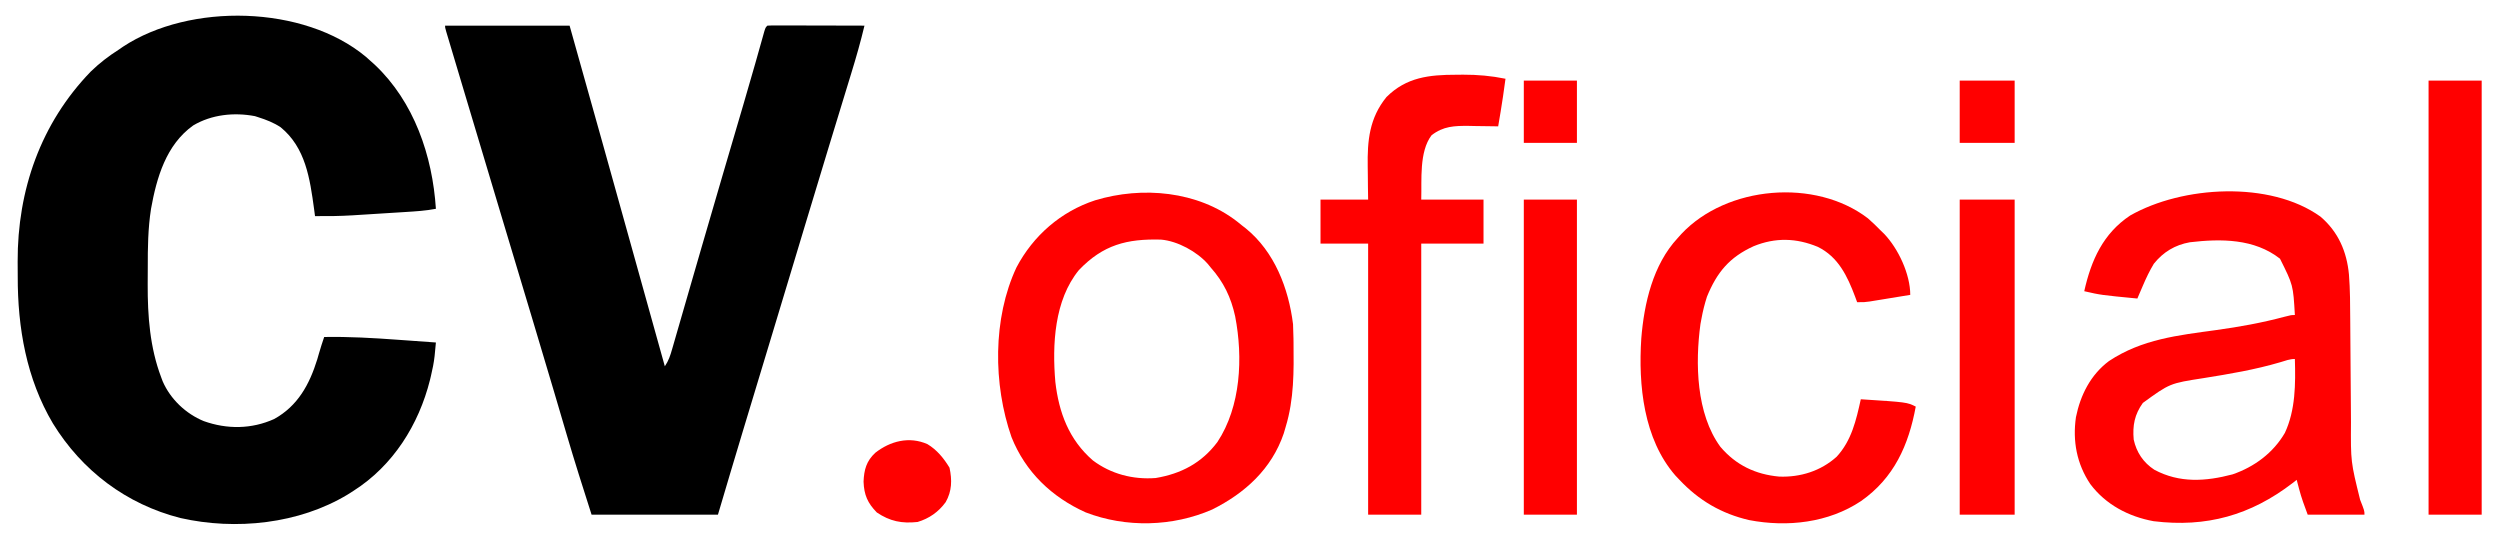
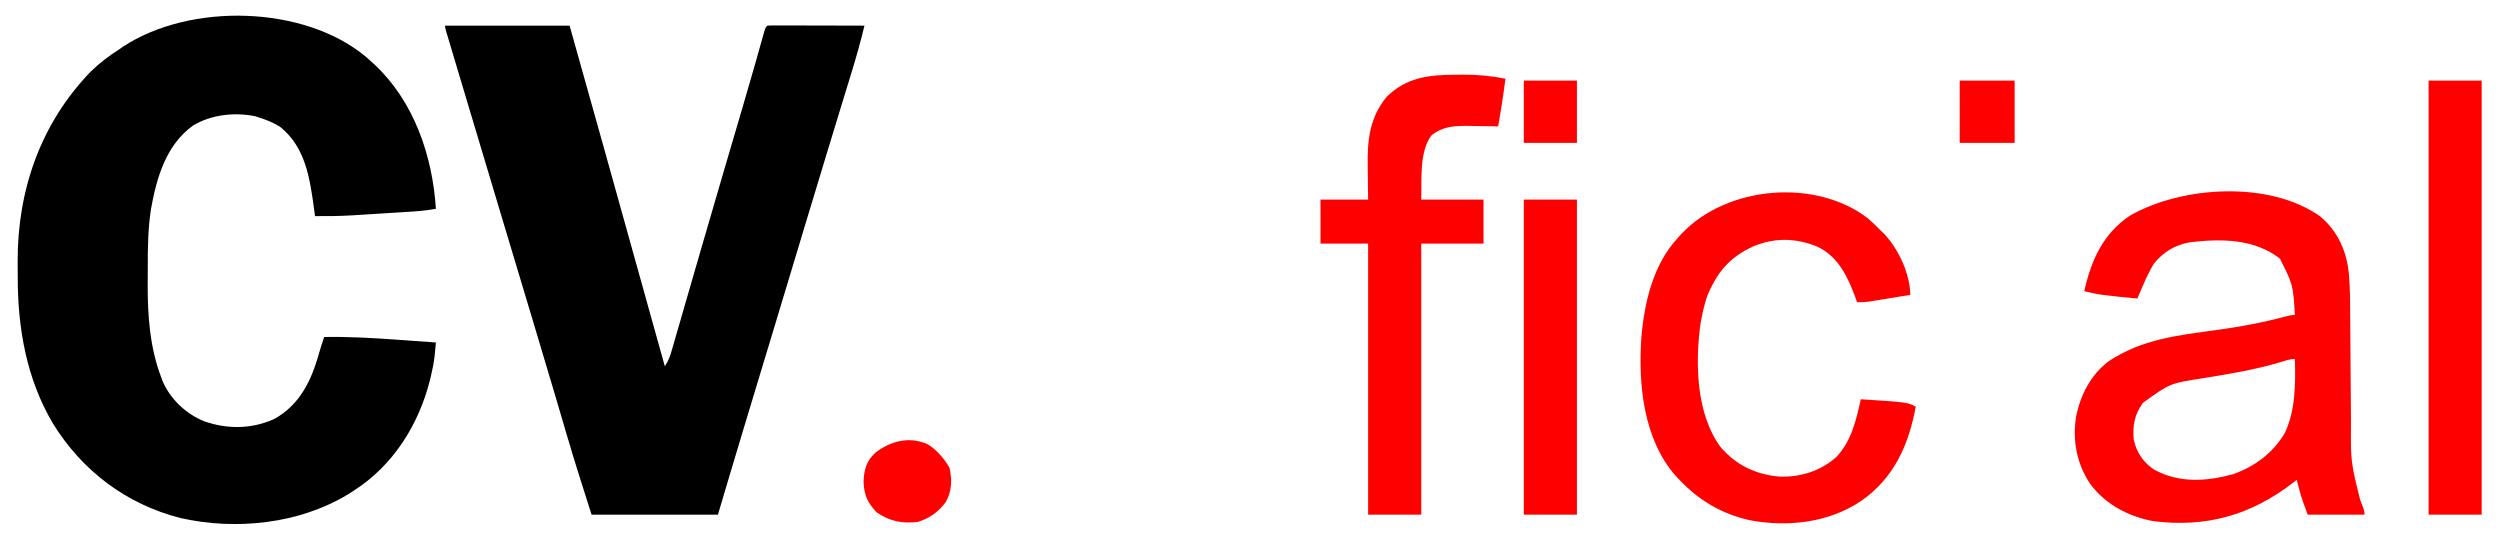
<svg xmlns="http://www.w3.org/2000/svg" version="1.1" width="1365" height="295">
  <path d="M0 0 C0.715 0.643 1.431 1.286 2.168 1.949 C3.038 2.727 3.908 3.504 4.805 4.305 C26.259 24.562 36.287 53.937 38.168 82.949 C32.637 84.023 27.116 84.357 21.504 84.703 C20.475 84.768 19.447 84.833 18.387 84.901 C16.214 85.037 14.04 85.173 11.867 85.306 C8.575 85.51 5.284 85.72 1.992 85.932 C-0.129 86.064 -2.25 86.196 -4.371 86.328 C-5.34 86.391 -6.309 86.453 -7.308 86.517 C-14.156 86.931 -20.972 87.017 -27.832 86.949 C-28.002 85.656 -28.172 84.363 -28.348 83.031 C-30.601 66.574 -32.965 49.547 -46.613 38.418 C-50.418 35.9 -54.497 34.32 -58.832 32.949 C-59.425 32.757 -60.018 32.565 -60.629 32.367 C-72.071 30.196 -84.268 31.473 -94.32 37.422 C-109.134 47.953 -114.319 65.951 -117.378 82.991 C-119.039 93.679 -119.171 104.266 -119.148 115.063 C-119.145 118.114 -119.168 121.165 -119.193 124.217 C-119.249 141.481 -117.994 158.669 -111.832 174.949 C-111.422 176.046 -111.422 176.046 -111.004 177.164 C-106.75 186.928 -98.355 194.859 -88.578 198.875 C-75.88 203.409 -62.49 203.304 -50.129 197.73 C-37.207 190.596 -30.835 178.804 -26.582 165.074 C-26.288 164.046 -25.994 163.017 -25.691 161.957 C-24.824 158.921 -23.839 155.941 -22.832 152.949 C-9.413 152.706 3.851 153.47 17.23 154.449 C19.273 154.594 21.315 154.739 23.357 154.883 C28.295 155.232 33.231 155.589 38.168 155.949 C38.019 157.529 37.868 159.109 37.716 160.689 C37.632 161.568 37.548 162.448 37.461 163.355 C37.048 167.015 36.334 170.557 35.48 174.137 C35.308 174.859 35.136 175.582 34.958 176.327 C28.799 200.916 14.742 223.237 -6.832 236.949 C-7.872 237.611 -8.913 238.272 -9.984 238.953 C-36.625 255.035 -71.09 258.627 -101.328 251.788 C-130.851 244.269 -155.075 225.971 -170.946 200.136 C-185.389 175.798 -190.216 147.883 -190.148 119.917 C-190.145 117.216 -190.168 114.517 -190.193 111.816 C-190.334 72.783 -177.632 36.302 -150.27 8.012 C-145.472 3.364 -140.462 -0.475 -134.832 -4.051 C-134.113 -4.55 -133.393 -5.049 -132.652 -5.562 C-96.213 -29.582 -33.924 -28.323 0 0 Z " fill="#000000" transform="translate(199.832,31.051)" />
  <path d="M0 0 C22.44 0 44.88 0 68 0 C80.165 43.176 92.248 86.375 104.269 129.591 C107.964 142.875 111.667 156.157 115.375 169.438 C115.625 170.332 115.874 171.226 116.132 172.147 C117.421 176.765 118.71 181.383 120 186 C122.124 182.815 122.93 180.267 123.989 176.598 C124.179 175.946 124.369 175.294 124.564 174.622 C125.199 172.437 125.826 170.25 126.453 168.062 C126.905 166.5 127.358 164.938 127.811 163.376 C128.785 160.016 129.756 156.654 130.725 153.292 C132.259 147.967 133.8 142.644 135.342 137.321 C135.602 136.425 135.861 135.529 136.129 134.606 C136.658 132.778 137.188 130.951 137.718 129.123 C138.526 126.334 139.333 123.545 140.14 120.755 C143.781 108.18 147.448 95.612 151.137 83.051 C151.383 82.212 151.629 81.373 151.883 80.509 C154.022 73.226 156.163 65.944 158.306 58.662 C159.399 54.946 160.492 51.228 161.584 47.511 C162.001 46.092 162.418 44.672 162.835 43.253 C165.044 35.738 167.232 28.217 169.368 20.681 C169.556 20.019 169.743 19.357 169.937 18.674 C170.823 15.549 171.705 12.423 172.58 9.295 C172.886 8.213 173.191 7.131 173.506 6.016 C173.905 4.592 173.905 4.592 174.312 3.139 C175 1 175 1 176 0 C177.657 -0.093 179.319 -0.117 180.979 -0.114 C182.04 -0.113 183.101 -0.113 184.194 -0.113 C185.348 -0.108 186.502 -0.103 187.691 -0.098 C188.866 -0.096 190.041 -0.095 191.252 -0.093 C195.022 -0.088 198.792 -0.075 202.562 -0.062 C205.111 -0.057 207.66 -0.053 210.209 -0.049 C216.473 -0.038 222.736 -0.021 229 0 C226.906 8.787 224.436 17.418 221.781 26.051 C221.367 27.405 220.954 28.76 220.54 30.115 C219.658 33.003 218.774 35.891 217.889 38.779 C215.737 45.8 213.595 52.824 211.452 59.848 C210.716 62.259 209.98 64.67 209.244 67.081 C204.797 81.648 200.391 96.228 196 110.812 C194.664 115.249 193.328 119.685 191.991 124.122 C191.587 125.465 191.182 126.809 190.777 128.152 C187.065 140.476 183.343 152.798 179.618 165.119 C178.643 168.346 177.667 171.573 176.692 174.8 C171.372 192.4 171.372 192.4 168.91 200.539 C167.381 205.597 165.852 210.654 164.323 215.712 C163.762 217.569 163.2 219.427 162.638 221.284 C158.032 236.505 153.518 251.752 149 267 C126.23 267 103.46 267 80 267 C75.348 252.464 70.717 237.968 66.425 223.328 C64.384 216.377 62.334 209.429 60.282 202.481 C59.926 201.276 59.57 200.071 59.204 198.829 C55.513 186.333 51.775 173.851 48.027 161.371 C47.699 160.277 47.37 159.183 47.032 158.056 C45.355 152.47 43.677 146.884 41.999 141.298 C38.794 130.631 35.592 119.963 32.39 109.295 C31.674 106.907 30.957 104.519 30.241 102.132 C23.797 80.665 17.362 59.196 10.943 37.722 C9.944 34.379 8.944 31.037 7.943 27.696 C6.794 23.856 5.646 20.016 4.499 16.176 C4.085 14.79 3.67 13.404 3.255 12.018 C2.698 10.158 2.143 8.297 1.588 6.436 C1.279 5.402 0.97 4.368 0.651 3.303 C0 1 0 1 0 0 Z " fill="#000000" transform="translate(243,14)" />
  <path d="M0 0 C9.729 8.282 14.422 19.083 15.593 31.683 C16.25 39.969 16.247 48.26 16.292 56.568 C16.309 59.547 16.332 62.527 16.357 65.506 C16.427 73.969 16.488 82.432 16.539 90.896 C16.571 96.097 16.613 101.298 16.66 106.498 C16.675 108.461 16.688 110.424 16.696 112.387 C16.56 133.915 16.56 133.915 21.688 154.625 C24.062 160.652 24.062 160.652 24.062 162.75 C13.832 162.75 3.603 162.75 -6.938 162.75 C-8.73 157.971 -10.348 153.615 -11.625 148.75 C-11.876 147.801 -12.128 146.852 -12.387 145.875 C-12.568 145.174 -12.75 144.472 -12.938 143.75 C-14.028 144.603 -14.028 144.603 -15.141 145.473 C-38.036 163.055 -62.249 169.882 -91.113 166.32 C-104.795 163.81 -117.232 157.242 -125.625 146.062 C-133.035 135.023 -135.35 122.605 -133.477 109.535 C-131.033 97.449 -125.46 86.372 -115.434 78.879 C-97.322 66.899 -77.828 64.848 -56.813 61.953 C-44.21 60.207 -31.962 58.013 -19.666 54.716 C-15.938 53.75 -15.938 53.75 -13.938 53.75 C-14.882 37.366 -14.882 37.366 -22.062 23 C-36.11 12.007 -54.228 12.028 -71.265 14.022 C-79.364 15.457 -85.807 19.355 -90.938 25.75 C-93.278 29.623 -95.166 33.59 -96.938 37.75 C-97.492 39.04 -98.047 40.331 -98.602 41.621 C-99.042 42.654 -99.483 43.686 -99.938 44.75 C-119.906 42.823 -119.906 42.823 -128.938 40.75 C-125.187 23.907 -118.663 9.251 -103.863 -0.586 C-75.309 -16.826 -27.508 -19.701 0 0 Z M-21.905 79.528 C-35.693 83.599 -49.683 85.948 -63.86 88.213 C-82.221 91.057 -82.221 91.057 -96.938 101.75 C-101.485 108.069 -102.617 114.12 -101.938 121.75 C-100.416 128.74 -96.672 134.312 -90.676 138.227 C-76.923 145.611 -62.619 144.629 -47.938 140.75 C-36.056 136.654 -25.779 129.061 -19.395 118.102 C-13.551 105.591 -13.551 91.308 -13.938 77.75 C-16.759 77.75 -19.224 78.722 -21.905 79.528 Z " fill="#FF0000" transform="translate(1266.938,118.25)" />
-   <path d="M0 0 C1.216 0.986 1.216 0.986 2.457 1.992 C3.175 2.546 3.893 3.101 4.633 3.672 C20.339 16.419 28.023 36.428 30.457 55.992 C30.58 58.619 30.666 61.221 30.695 63.848 C30.705 64.583 30.715 65.319 30.725 66.076 C30.89 81.715 31.048 96.883 26.457 111.992 C26.106 113.188 25.756 114.385 25.395 115.617 C18.808 135.01 4.27 148.233 -13.668 157.18 C-35.237 166.612 -60.794 167.244 -82.793 158.742 C-101.333 150.392 -115.677 136.66 -123.262 117.656 C-133.287 88.986 -133.602 52.811 -120.543 24.992 C-111.402 7.631 -96.273 -5.521 -77.6 -11.645 C-51.849 -19.439 -21.576 -16.743 0 0 Z M-86.473 26.461 C-99.917 42.899 -101.071 67.258 -99.325 87.525 C-97.402 104.246 -91.903 119.056 -78.855 130.367 C-68.927 137.841 -56.838 140.945 -44.543 139.992 C-30.578 137.652 -19.41 131.743 -10.855 120.367 C2.013 100.874 3.179 74.181 -1.132 51.779 C-3.411 41.305 -7.446 32.986 -14.543 24.992 C-15.291 24.07 -15.291 24.07 -16.055 23.129 C-21.986 16.39 -32.589 10.574 -41.658 9.815 C-60.242 9.312 -73.241 12.63 -86.473 26.461 Z " fill="#FF0000" transform="translate(675.543,121.008)" />
  <path d="M0 0 C2.484 2.176 4.817 4.425 7.117 6.793 C7.678 7.333 8.239 7.873 8.816 8.43 C16.609 16.55 23.117 30.523 23.117 41.793 C19.035 42.465 14.951 43.13 10.867 43.793 C9.708 43.984 8.549 44.175 7.355 44.371 C6.24 44.552 5.125 44.732 3.977 44.918 C2.437 45.169 2.437 45.169 0.866 45.426 C-1.883 45.793 -1.883 45.793 -5.883 45.793 C-6.246 44.803 -6.61 43.813 -6.984 42.793 C-11.182 31.651 -16.125 21.089 -27.375 15.57 C-39.097 10.718 -50.515 10.387 -62.348 15.203 C-75.608 21.218 -82.447 29.485 -87.883 42.793 C-89.155 46.758 -90.144 50.696 -90.883 54.793 C-91.066 55.775 -91.249 56.758 -91.438 57.77 C-94.343 79.075 -93.766 106.695 -80.57 124.73 C-72.098 134.743 -61.376 139.834 -48.445 141.016 C-36.868 141.442 -25.786 137.983 -17.105 130.199 C-8.915 121.363 -6.415 110.195 -3.883 98.793 C21.351 100.41 21.351 100.41 26.117 102.793 C22.237 123.832 14.275 141.752 -3.746 154.366 C-21.547 166.251 -43.99 168.756 -64.826 164.768 C-79.982 161.267 -92.268 154.058 -102.883 142.793 C-103.632 142.001 -104.381 141.21 -105.152 140.395 C-122.494 120.433 -125.401 91.04 -123.742 65.64 C-122.214 46.401 -117.36 25.311 -103.883 10.793 C-103.193 10.025 -102.504 9.256 -101.793 8.465 C-77.075 -17.774 -28.747 -22.009 0 0 Z " fill="#FF0000" transform="translate(1019.883,119.207)" />
  <path d="M0 0 C1.26 -0.012 2.52 -0.024 3.818 -0.037 C11.73 -0.049 19.185 0.597 26.938 2.188 C26.648 4.271 26.356 6.354 26.062 8.438 C25.9 9.598 25.738 10.758 25.57 11.953 C24.783 17.379 23.852 22.782 22.938 28.188 C22.192 28.172 21.446 28.156 20.678 28.14 C17.264 28.077 13.851 28.038 10.438 28 C9.264 27.975 8.091 27.95 6.883 27.924 C-0.935 27.858 -7.094 28.074 -13.457 33.066 C-20.277 42.077 -18.723 57.593 -19.062 68.188 C-7.843 68.188 3.377 68.188 14.938 68.188 C14.938 76.108 14.938 84.028 14.938 92.188 C3.717 92.188 -7.503 92.188 -19.062 92.188 C-19.062 141.028 -19.062 189.868 -19.062 240.188 C-28.633 240.188 -38.203 240.188 -48.062 240.188 C-48.062 191.347 -48.062 142.507 -48.062 92.188 C-56.642 92.188 -65.222 92.188 -74.062 92.188 C-74.062 84.267 -74.062 76.347 -74.062 68.188 C-65.483 68.188 -56.903 68.188 -48.062 68.188 C-48.097 65.945 -48.132 63.702 -48.168 61.391 C-48.191 59.176 -48.21 56.962 -48.227 54.748 C-48.242 53.229 -48.263 51.71 -48.289 50.192 C-48.528 35.969 -47.388 23.668 -38.062 12.188 C-27.174 1.319 -14.659 0.007 0 0 Z " fill="#FF0000" transform="translate(795.062,40.812)" />
  <path d="M0 0 C9.57 0 19.14 0 29 0 C29 78.21 29 156.42 29 237 C19.43 237 9.86 237 0 237 C0 158.79 0 80.58 0 0 Z " fill="#FF0000" transform="translate(1326,44)" />
-   <path d="M0 0 C9.9 0 19.8 0 30 0 C30 56.76 30 113.52 30 172 C20.1 172 10.2 172 0 172 C0 115.24 0 58.48 0 0 Z " fill="#FF0000" transform="translate(1070,109)" />
  <path d="M0 0 C9.57 0 19.14 0 29 0 C29 56.76 29 113.52 29 172 C19.43 172 9.86 172 0 172 C0 115.24 0 58.48 0 0 Z " fill="#FF0000" transform="translate(832,109)" />
  <path d="M0 0 C5.185 3.087 8.969 7.764 12.062 12.875 C13.495 19.561 13.406 25.665 9.953 31.684 C6.045 37.029 0.965 40.598 -5.375 42.5 C-13.991 43.43 -20.471 42.128 -27.625 37.312 C-32.658 32.165 -34.601 27.742 -34.875 20.5 C-34.613 13.988 -33.336 9.27 -28.504 4.75 C-20.342 -1.668 -9.955 -4.403 0 0 Z " fill="#FF0000" transform="translate(506.375,242.5)" />
  <path d="M0 0 C9.9 0 19.8 0 30 0 C30 11.22 30 22.44 30 34 C20.1 34 10.2 34 0 34 C0 22.78 0 11.56 0 0 Z " fill="#FF0000" transform="translate(1070,44)" />
  <path d="M0 0 C9.57 0 19.14 0 29 0 C29 11.22 29 22.44 29 34 C19.43 34 9.86 34 0 34 C0 22.78 0 11.56 0 0 Z " fill="#FF0000" transform="translate(832,44)" />
</svg>